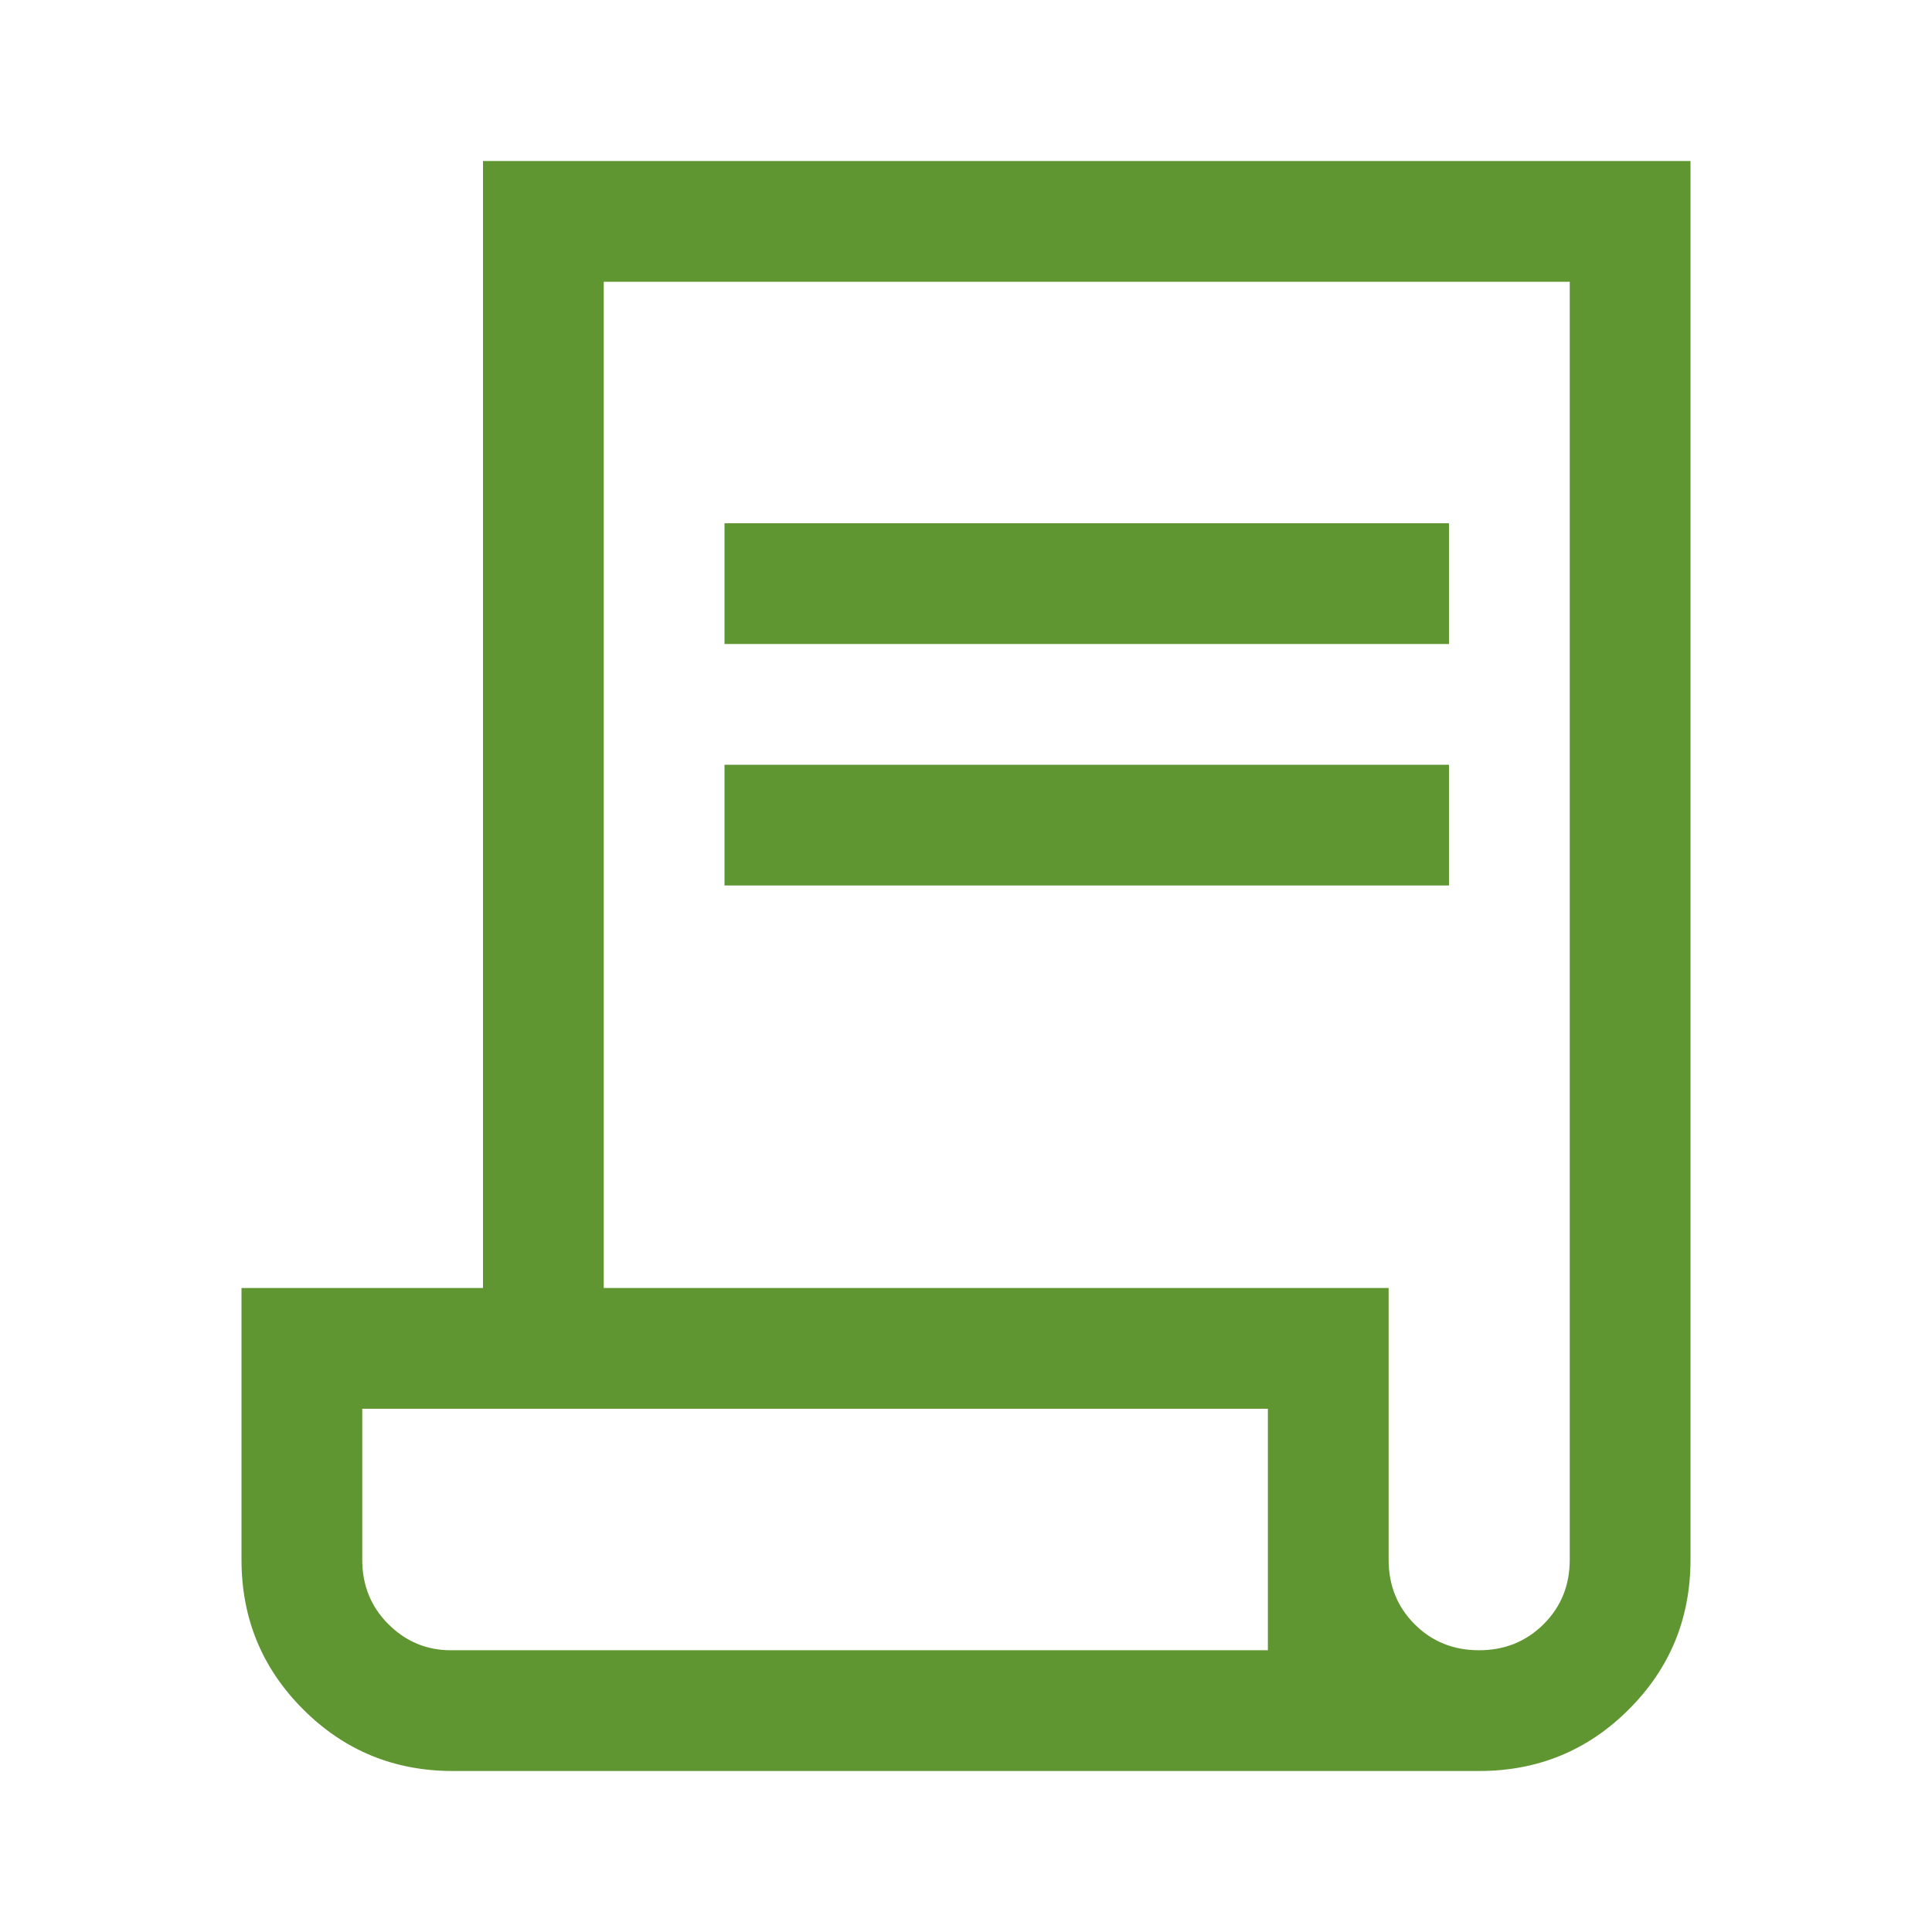
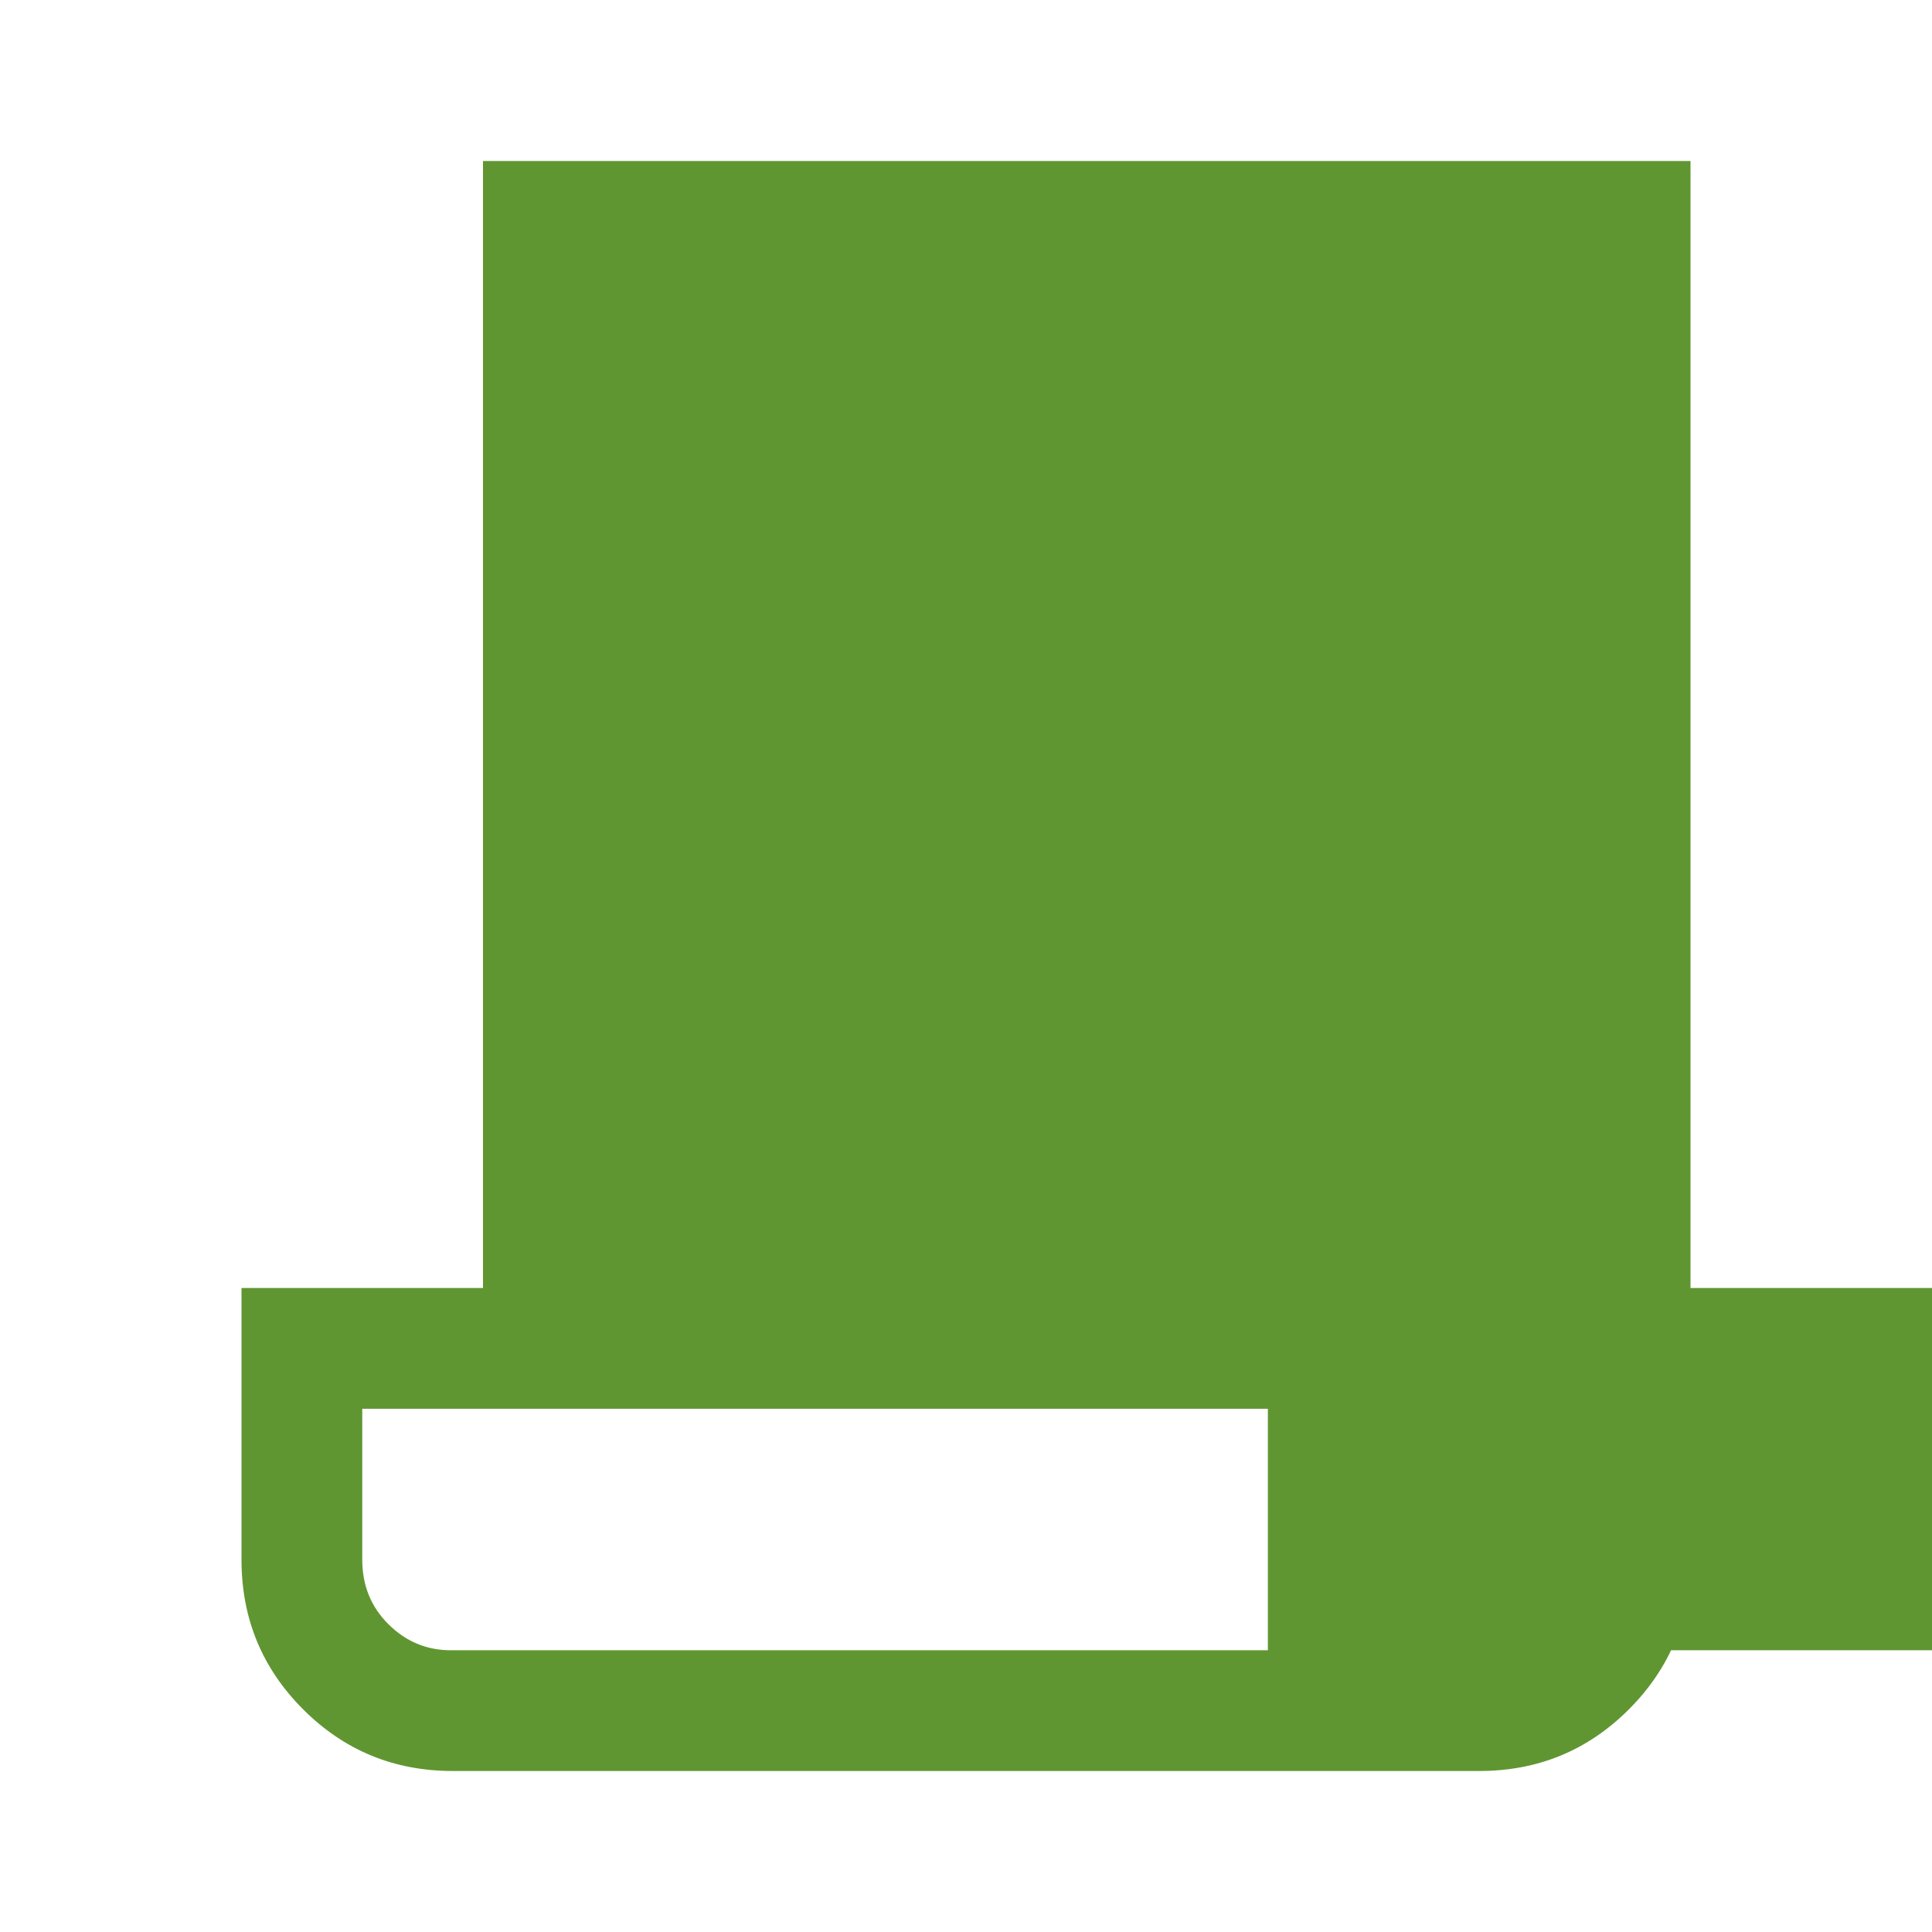
<svg xmlns="http://www.w3.org/2000/svg" height="48px" viewBox="0 -960 960 960" width="48px" fill="#609631">
-   <path d="M225-80q-43.75 0-74.37-30.63Q120-141.25 120-185v-135h120v-560h600v695q0 43.75-30.62 74.37Q778.75-80 735-80H225Zm509.91-60Q754-140 767-152.94q13-12.94 13-32.06v-635H300v500h390v135q0 19.12 12.91 32.06 12.91 12.94 32 12.94ZM360-640v-60h360v60H360Zm0 120v-60h360v60H360ZM224-140h406v-120H180v75q0 19.12 13 32.06Q206-140 224-140Zm0 0h-44 450-406Z" />
+   <path d="M225-80q-43.75 0-74.37-30.63Q120-141.25 120-185v-135h120v-560h600v695q0 43.75-30.62 74.37Q778.75-80 735-80H225Zm509.91-60Q754-140 767-152.94q13-12.94 13-32.06v-635v500h390v135q0 19.12 12.91 32.06 12.91 12.94 32 12.94ZM360-640v-60h360v60H360Zm0 120v-60h360v60H360ZM224-140h406v-120H180v75q0 19.12 13 32.06Q206-140 224-140Zm0 0h-44 450-406Z" />
</svg>